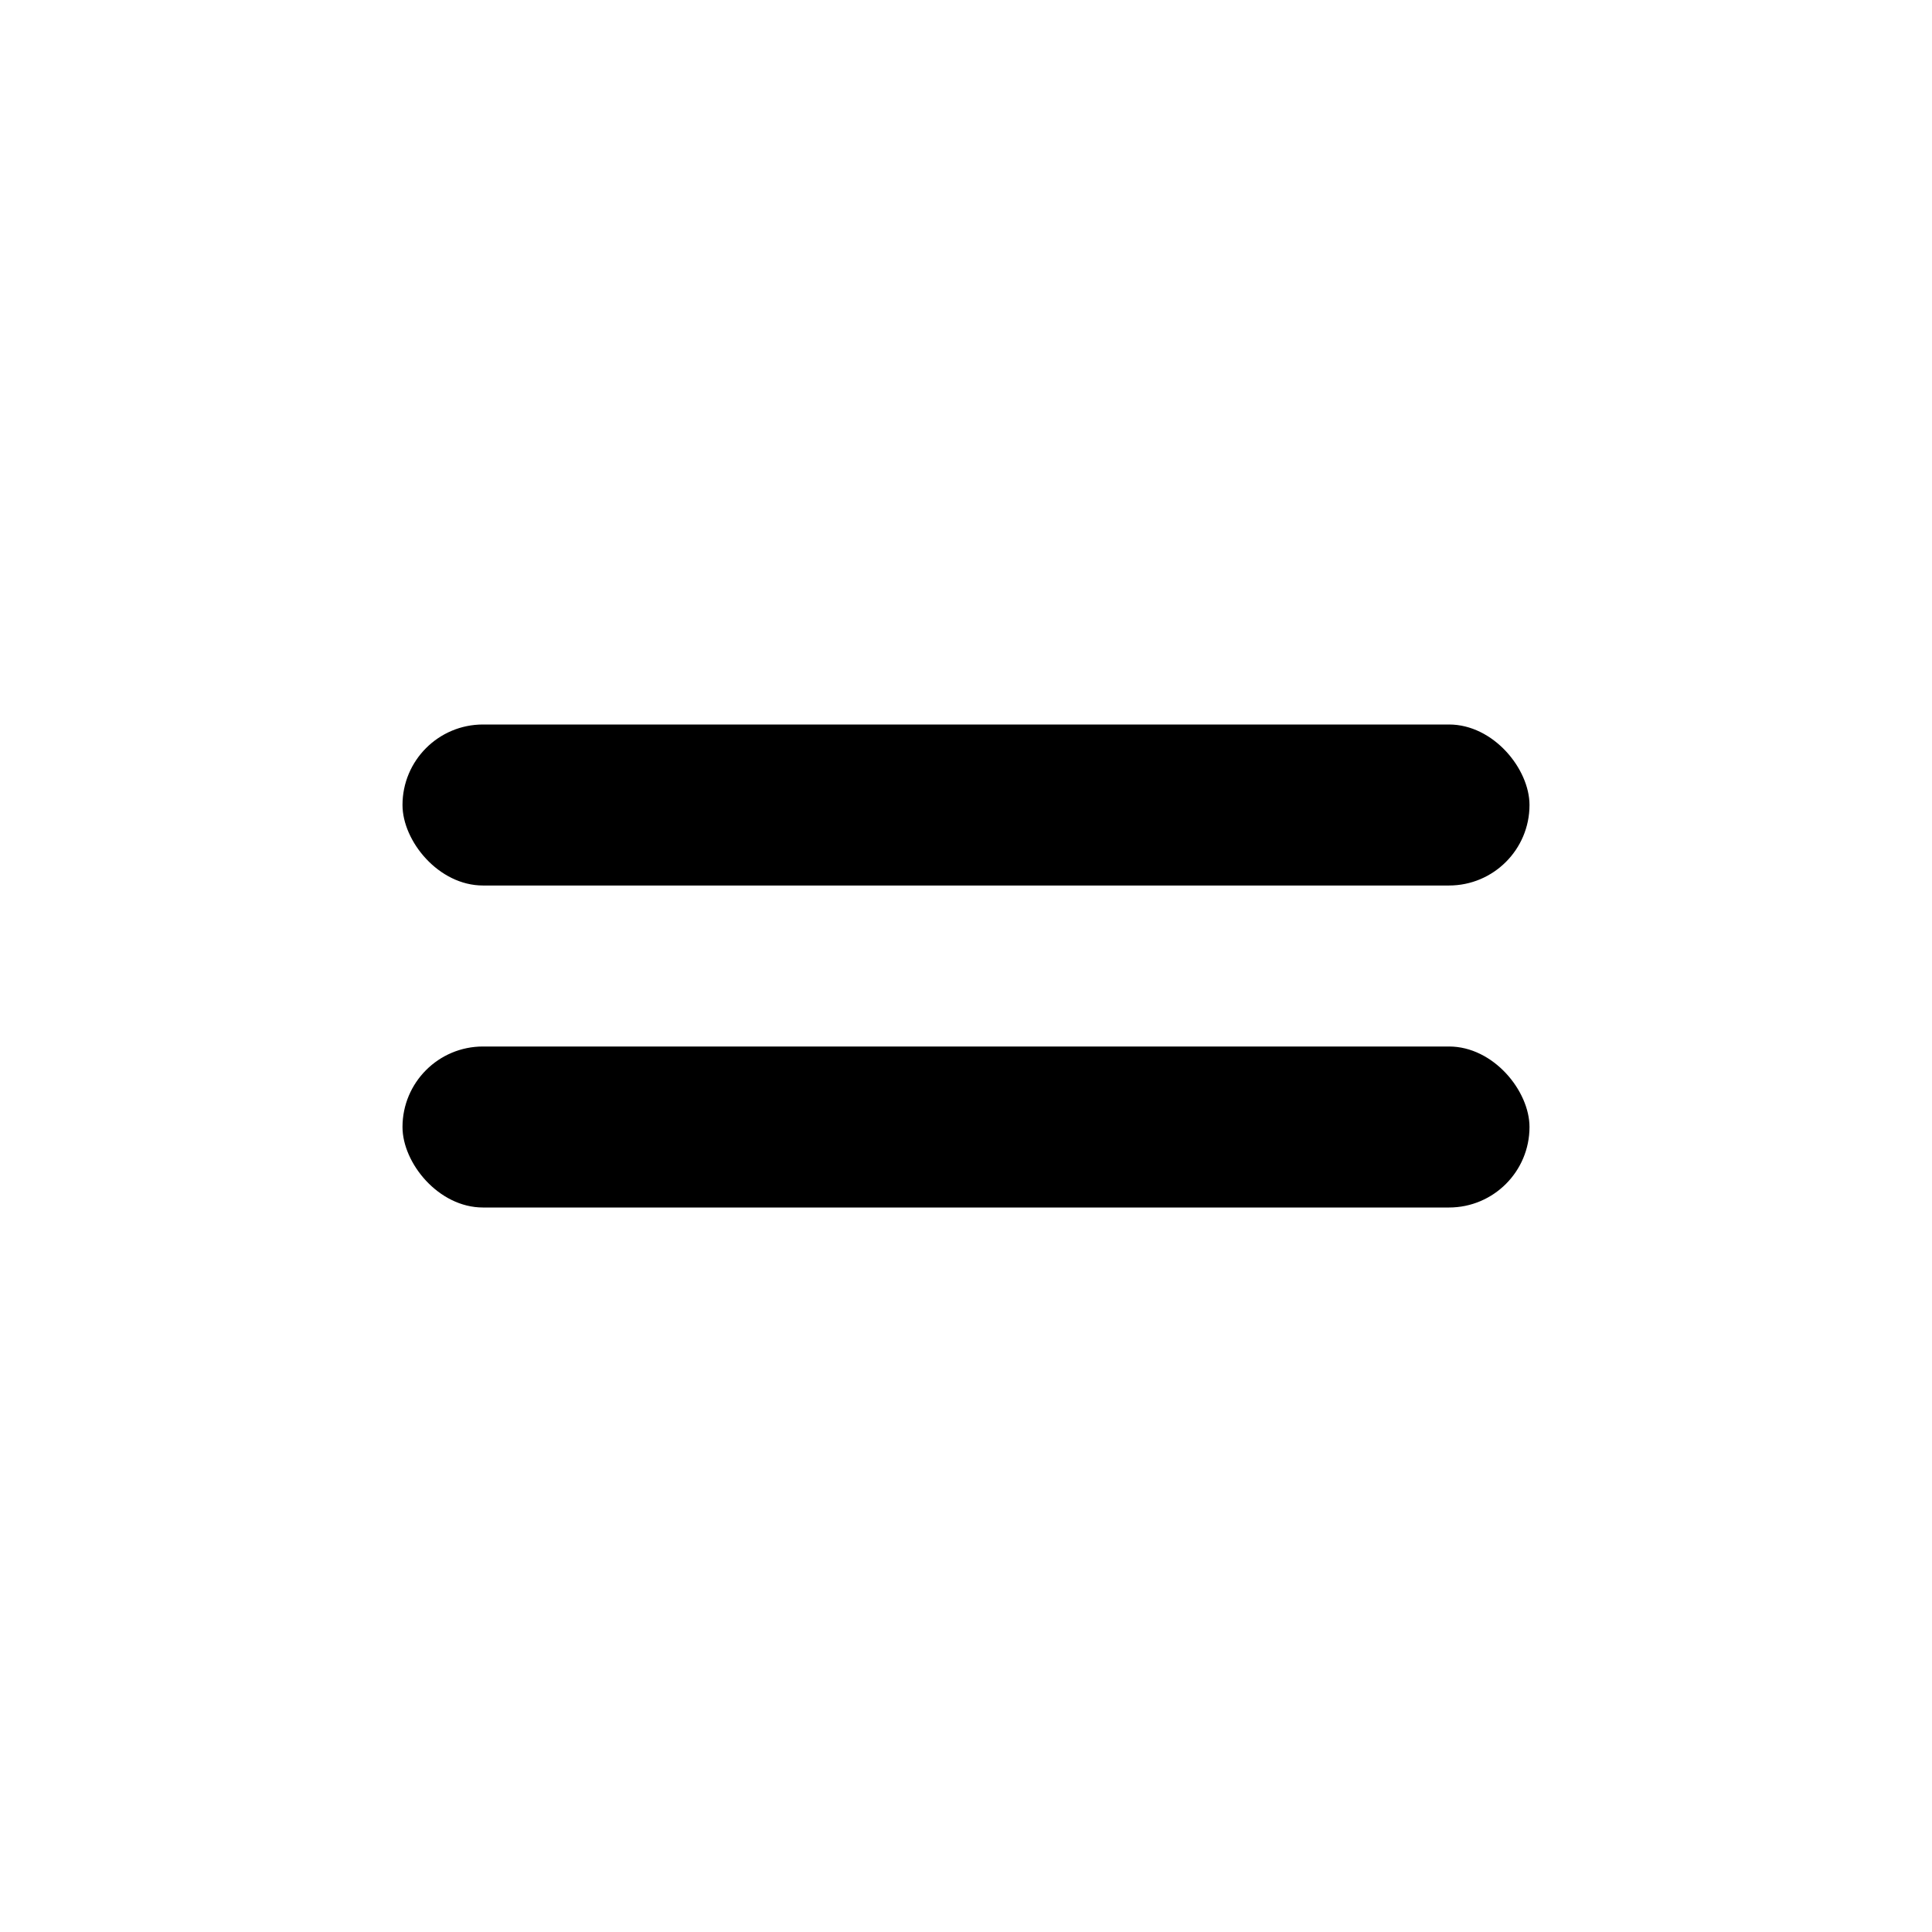
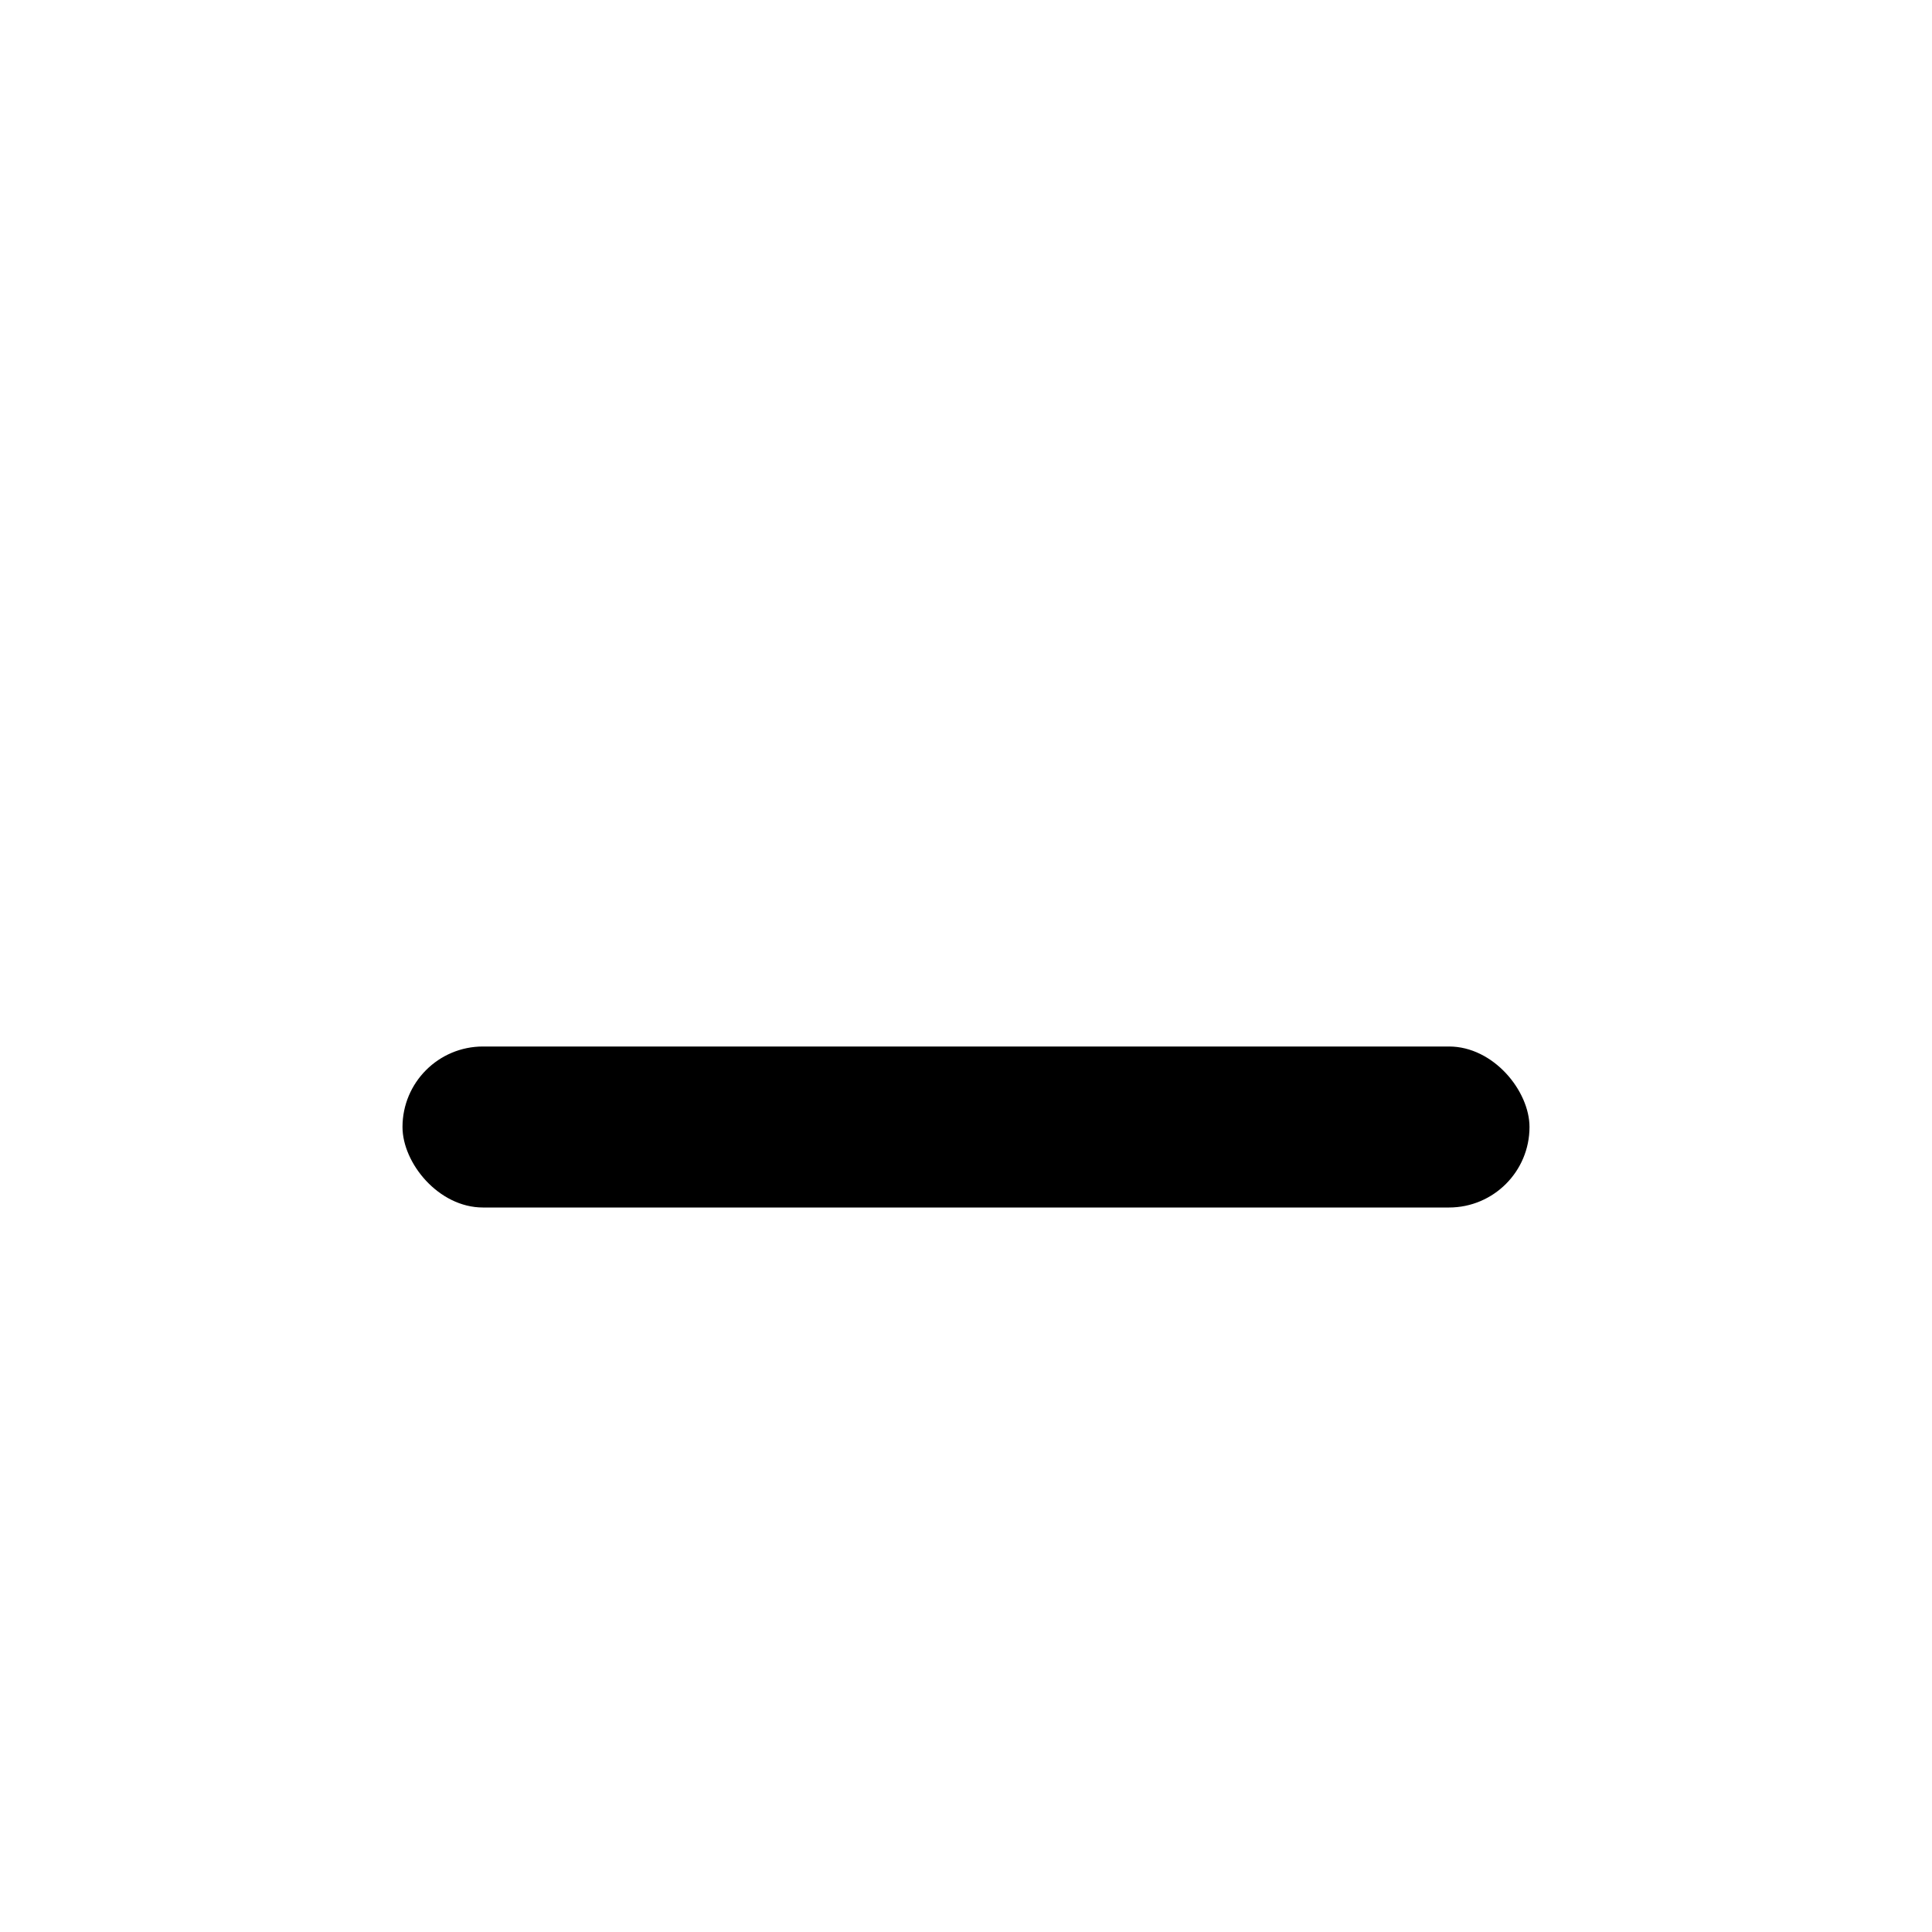
<svg xmlns="http://www.w3.org/2000/svg" width="24" height="24" viewBox="0 0 24 24" fill="none">
-   <rect x="5" y="9" width="14" height="2" rx="1" fill="black" />
  <rect x="5" y="13" width="14" height="2" rx="1" fill="black" />
</svg>